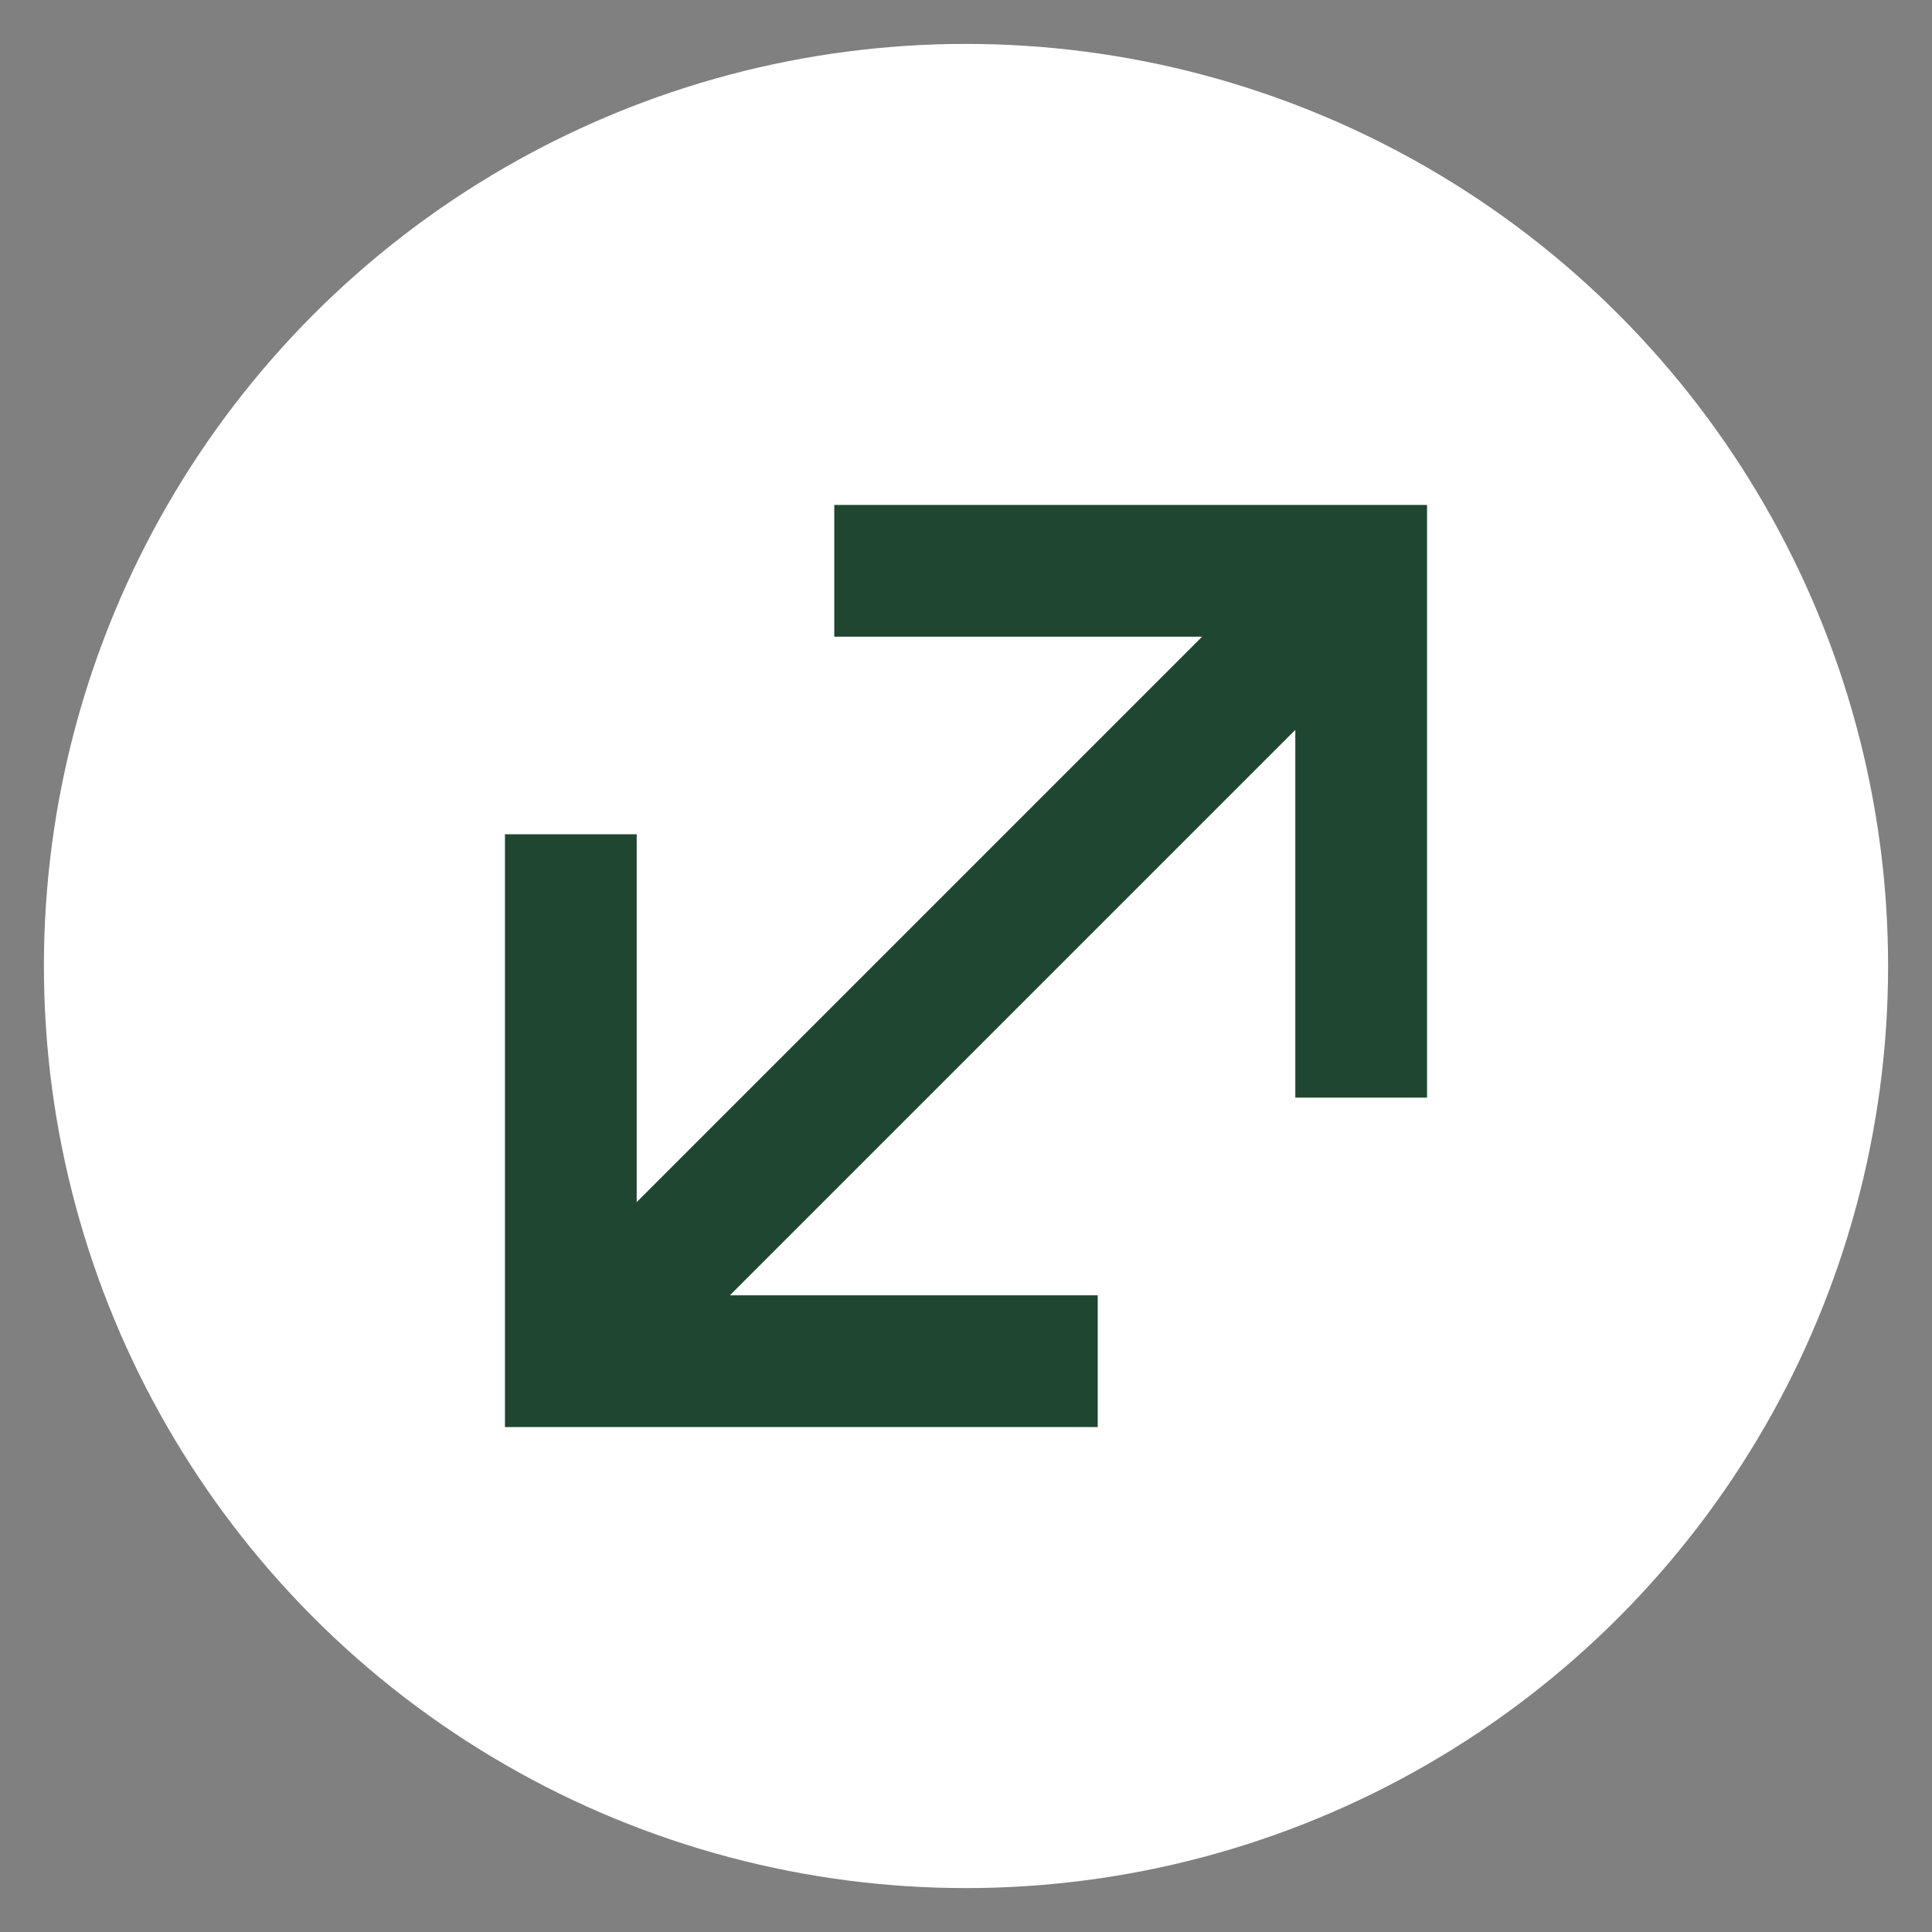
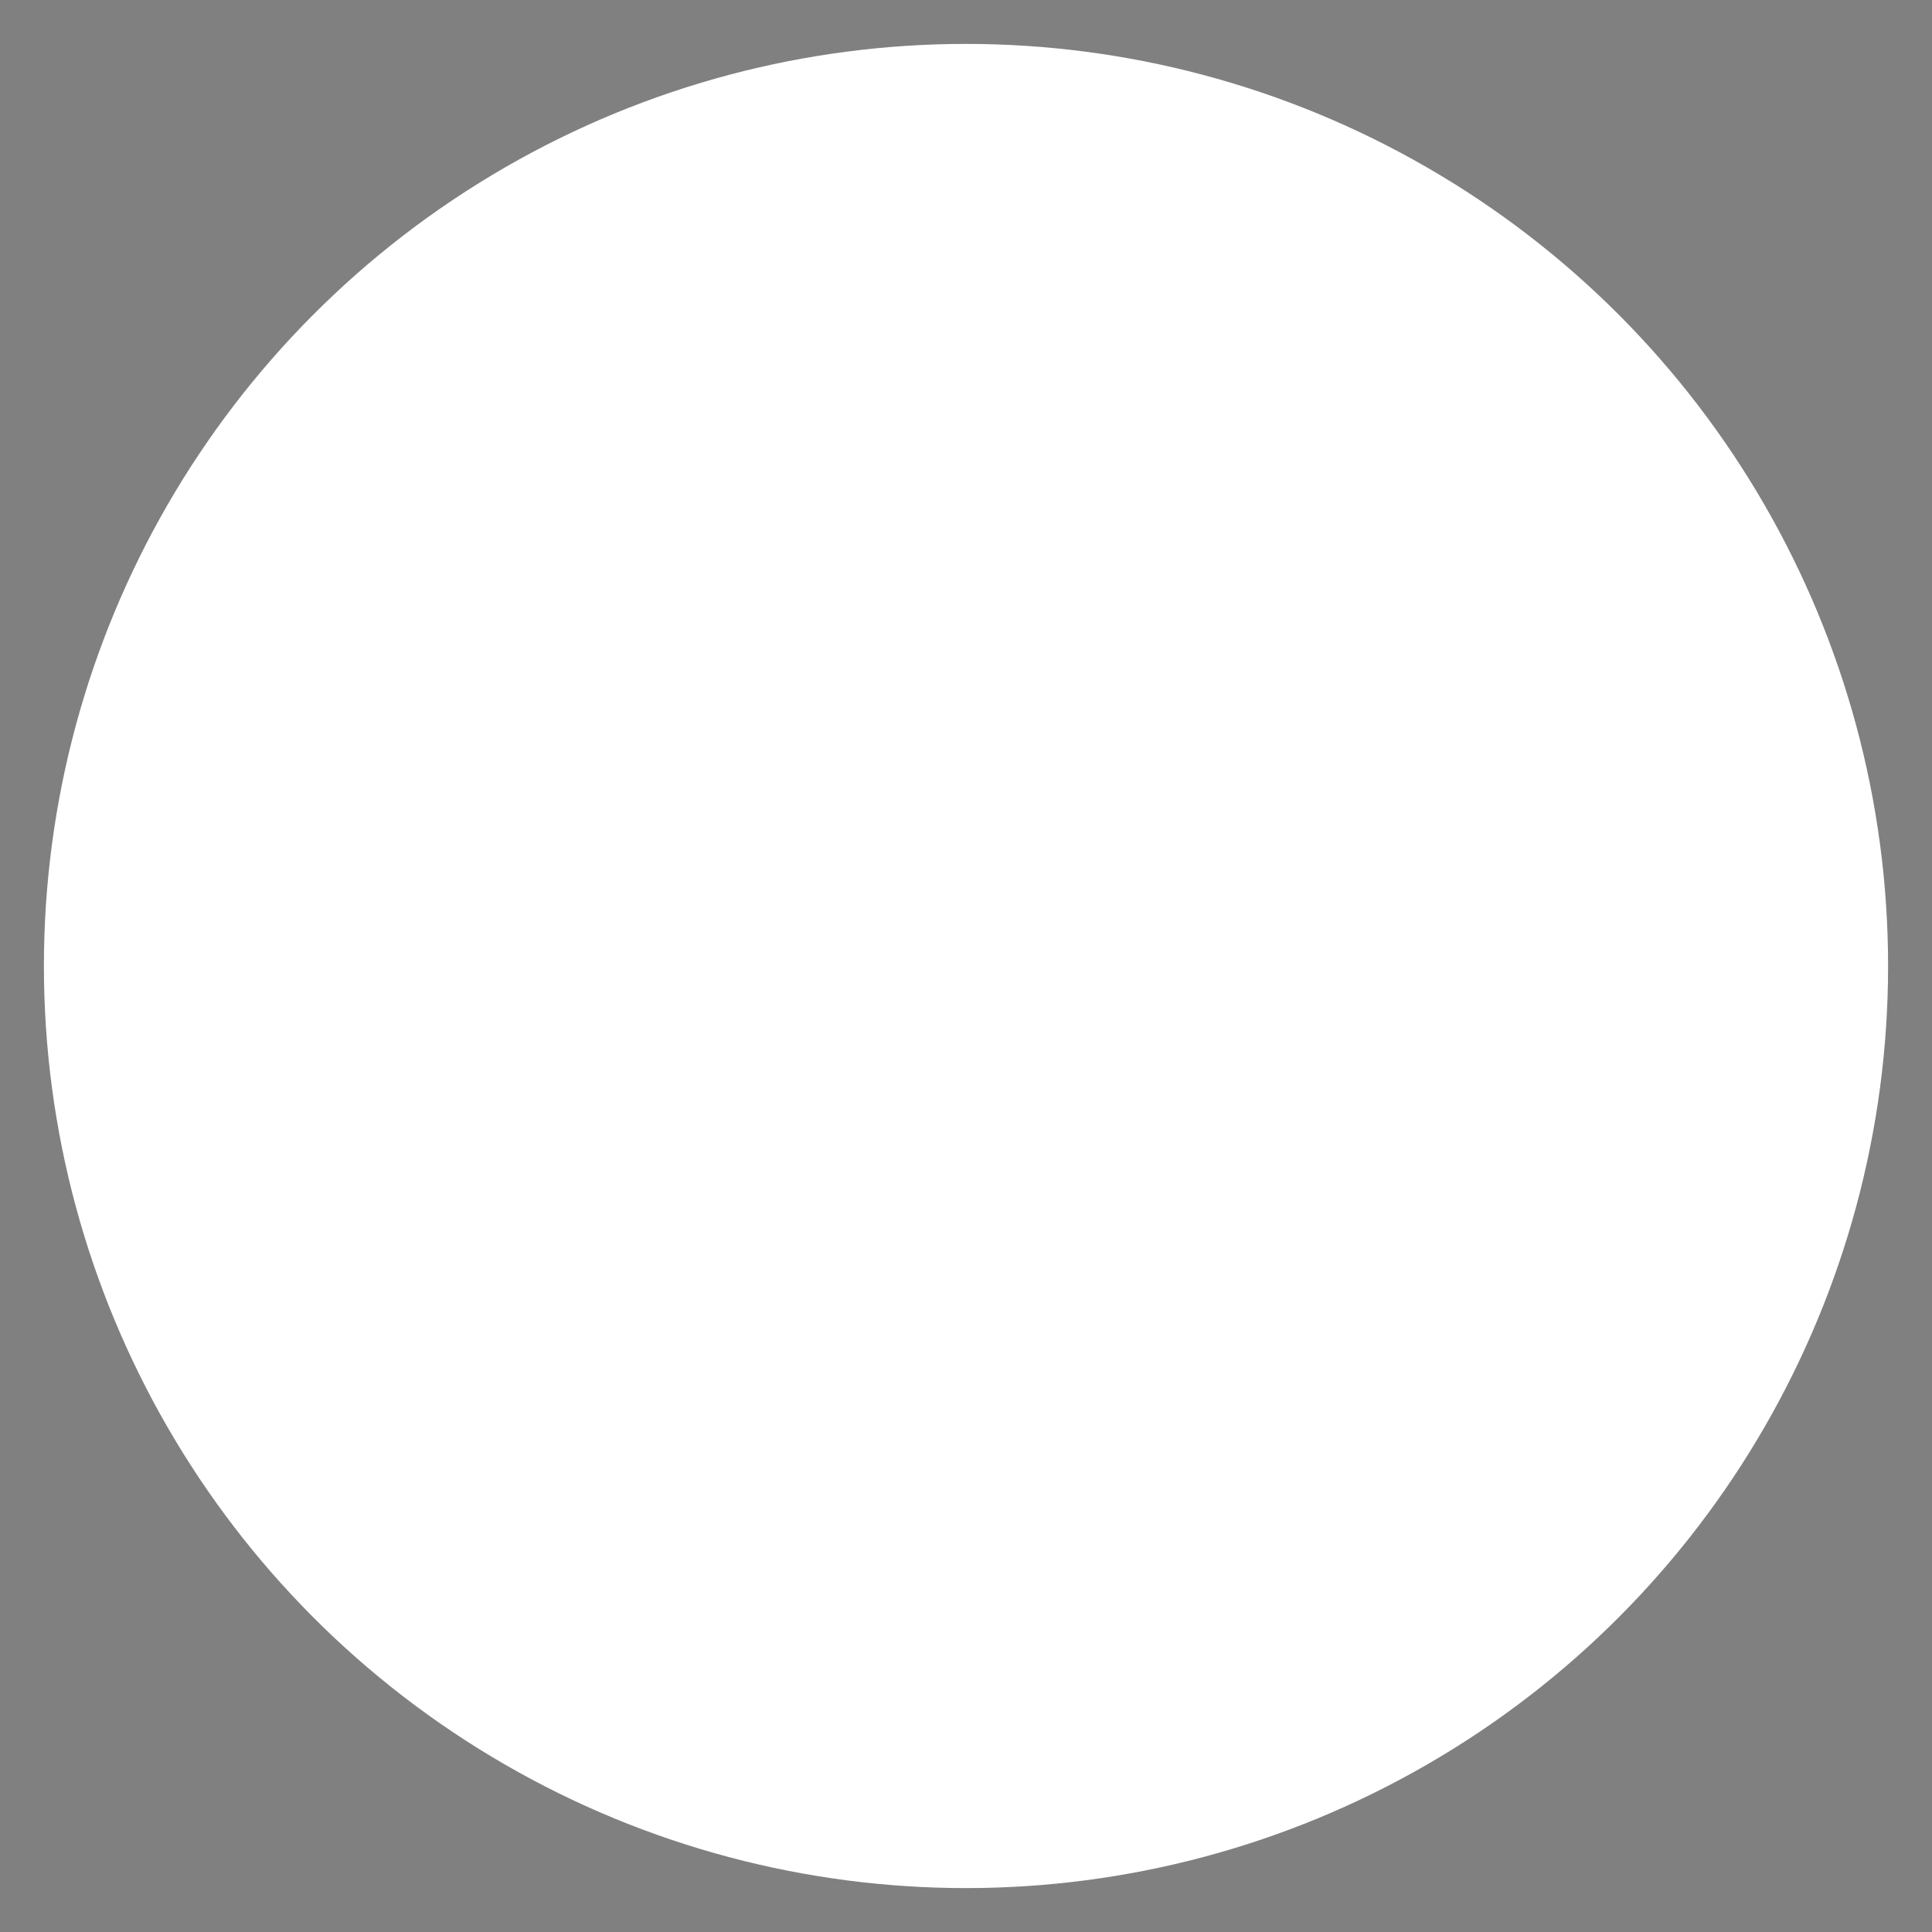
<svg xmlns="http://www.w3.org/2000/svg" width="22" height="22" viewBox="0 0 22 22" fill="none">
  <rect x="0" y="0" width="22" height="22" fill="#808080" stroke="none" />
  <circle cx="11" cy="11" r="10.5" fill="white" />
-   <path fill-rule="evenodd" clip-rule="evenodd" d="M13.689 7.25H9.5V5.75H16.25V12.499H14.75V8.311L8.311 14.75H12.5V16.25H5.75V9.5H7.25V13.689L13.689 7.25Z" fill="#1E4630" />
</svg>